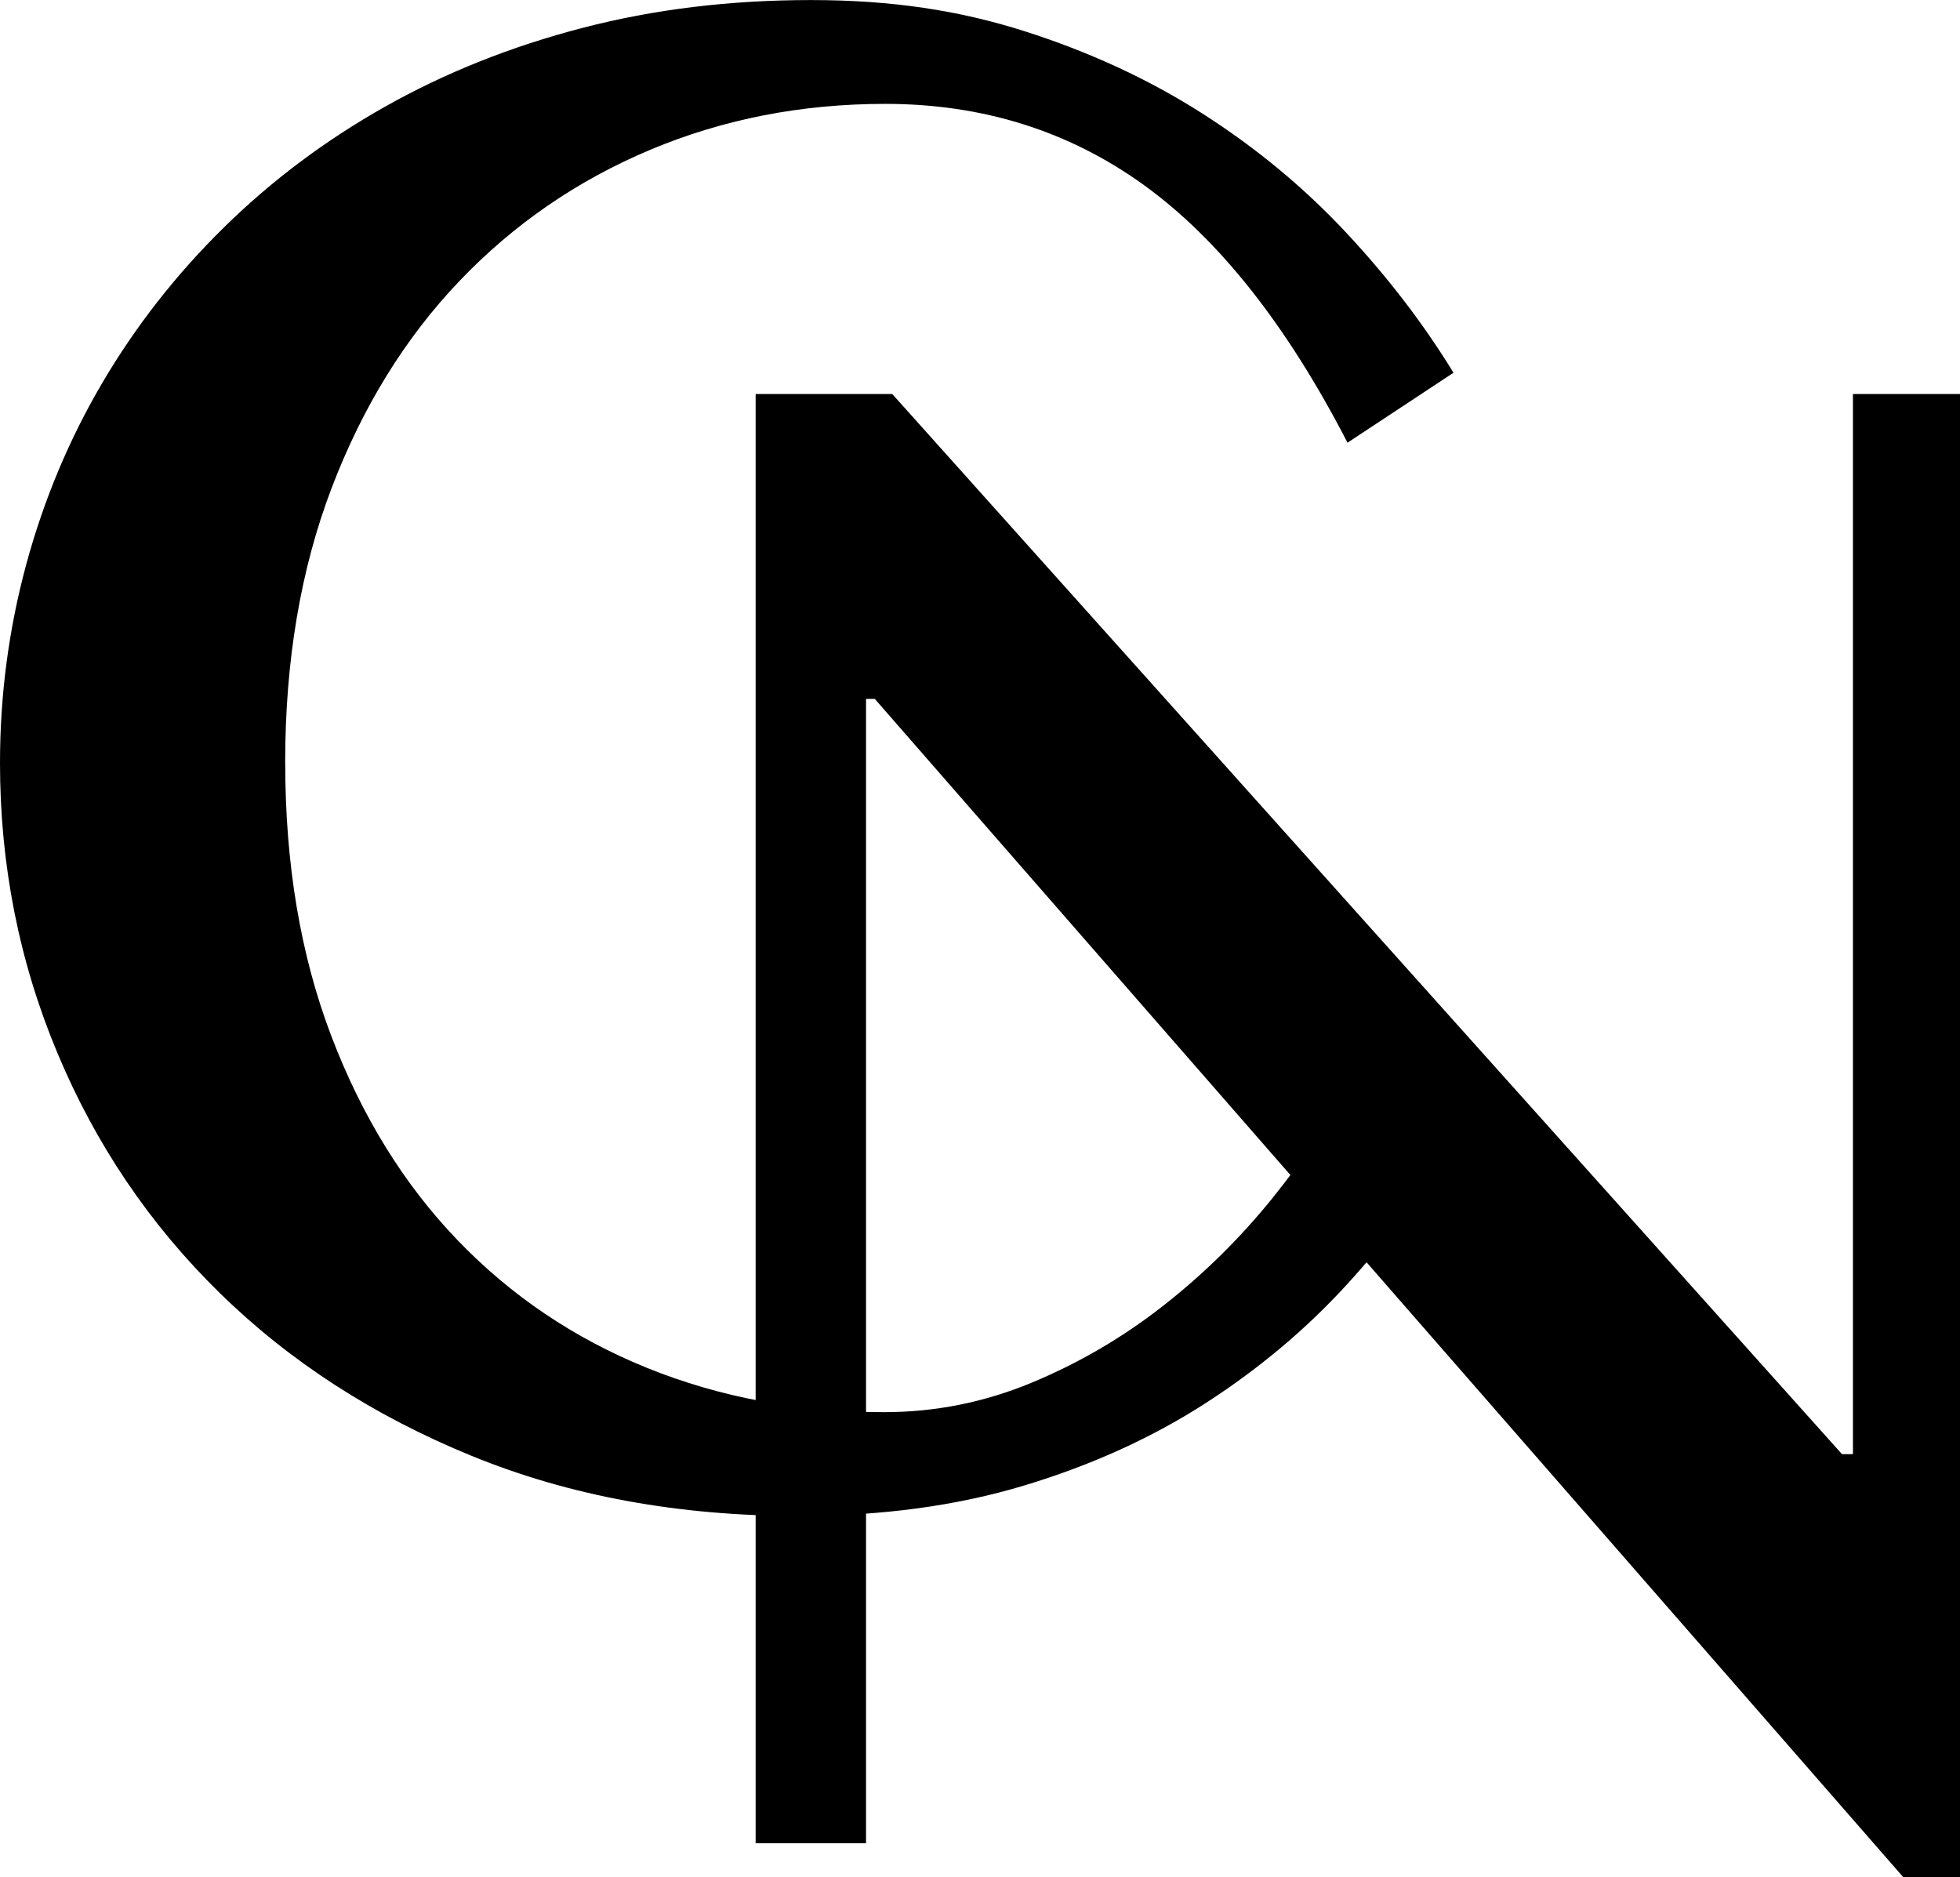
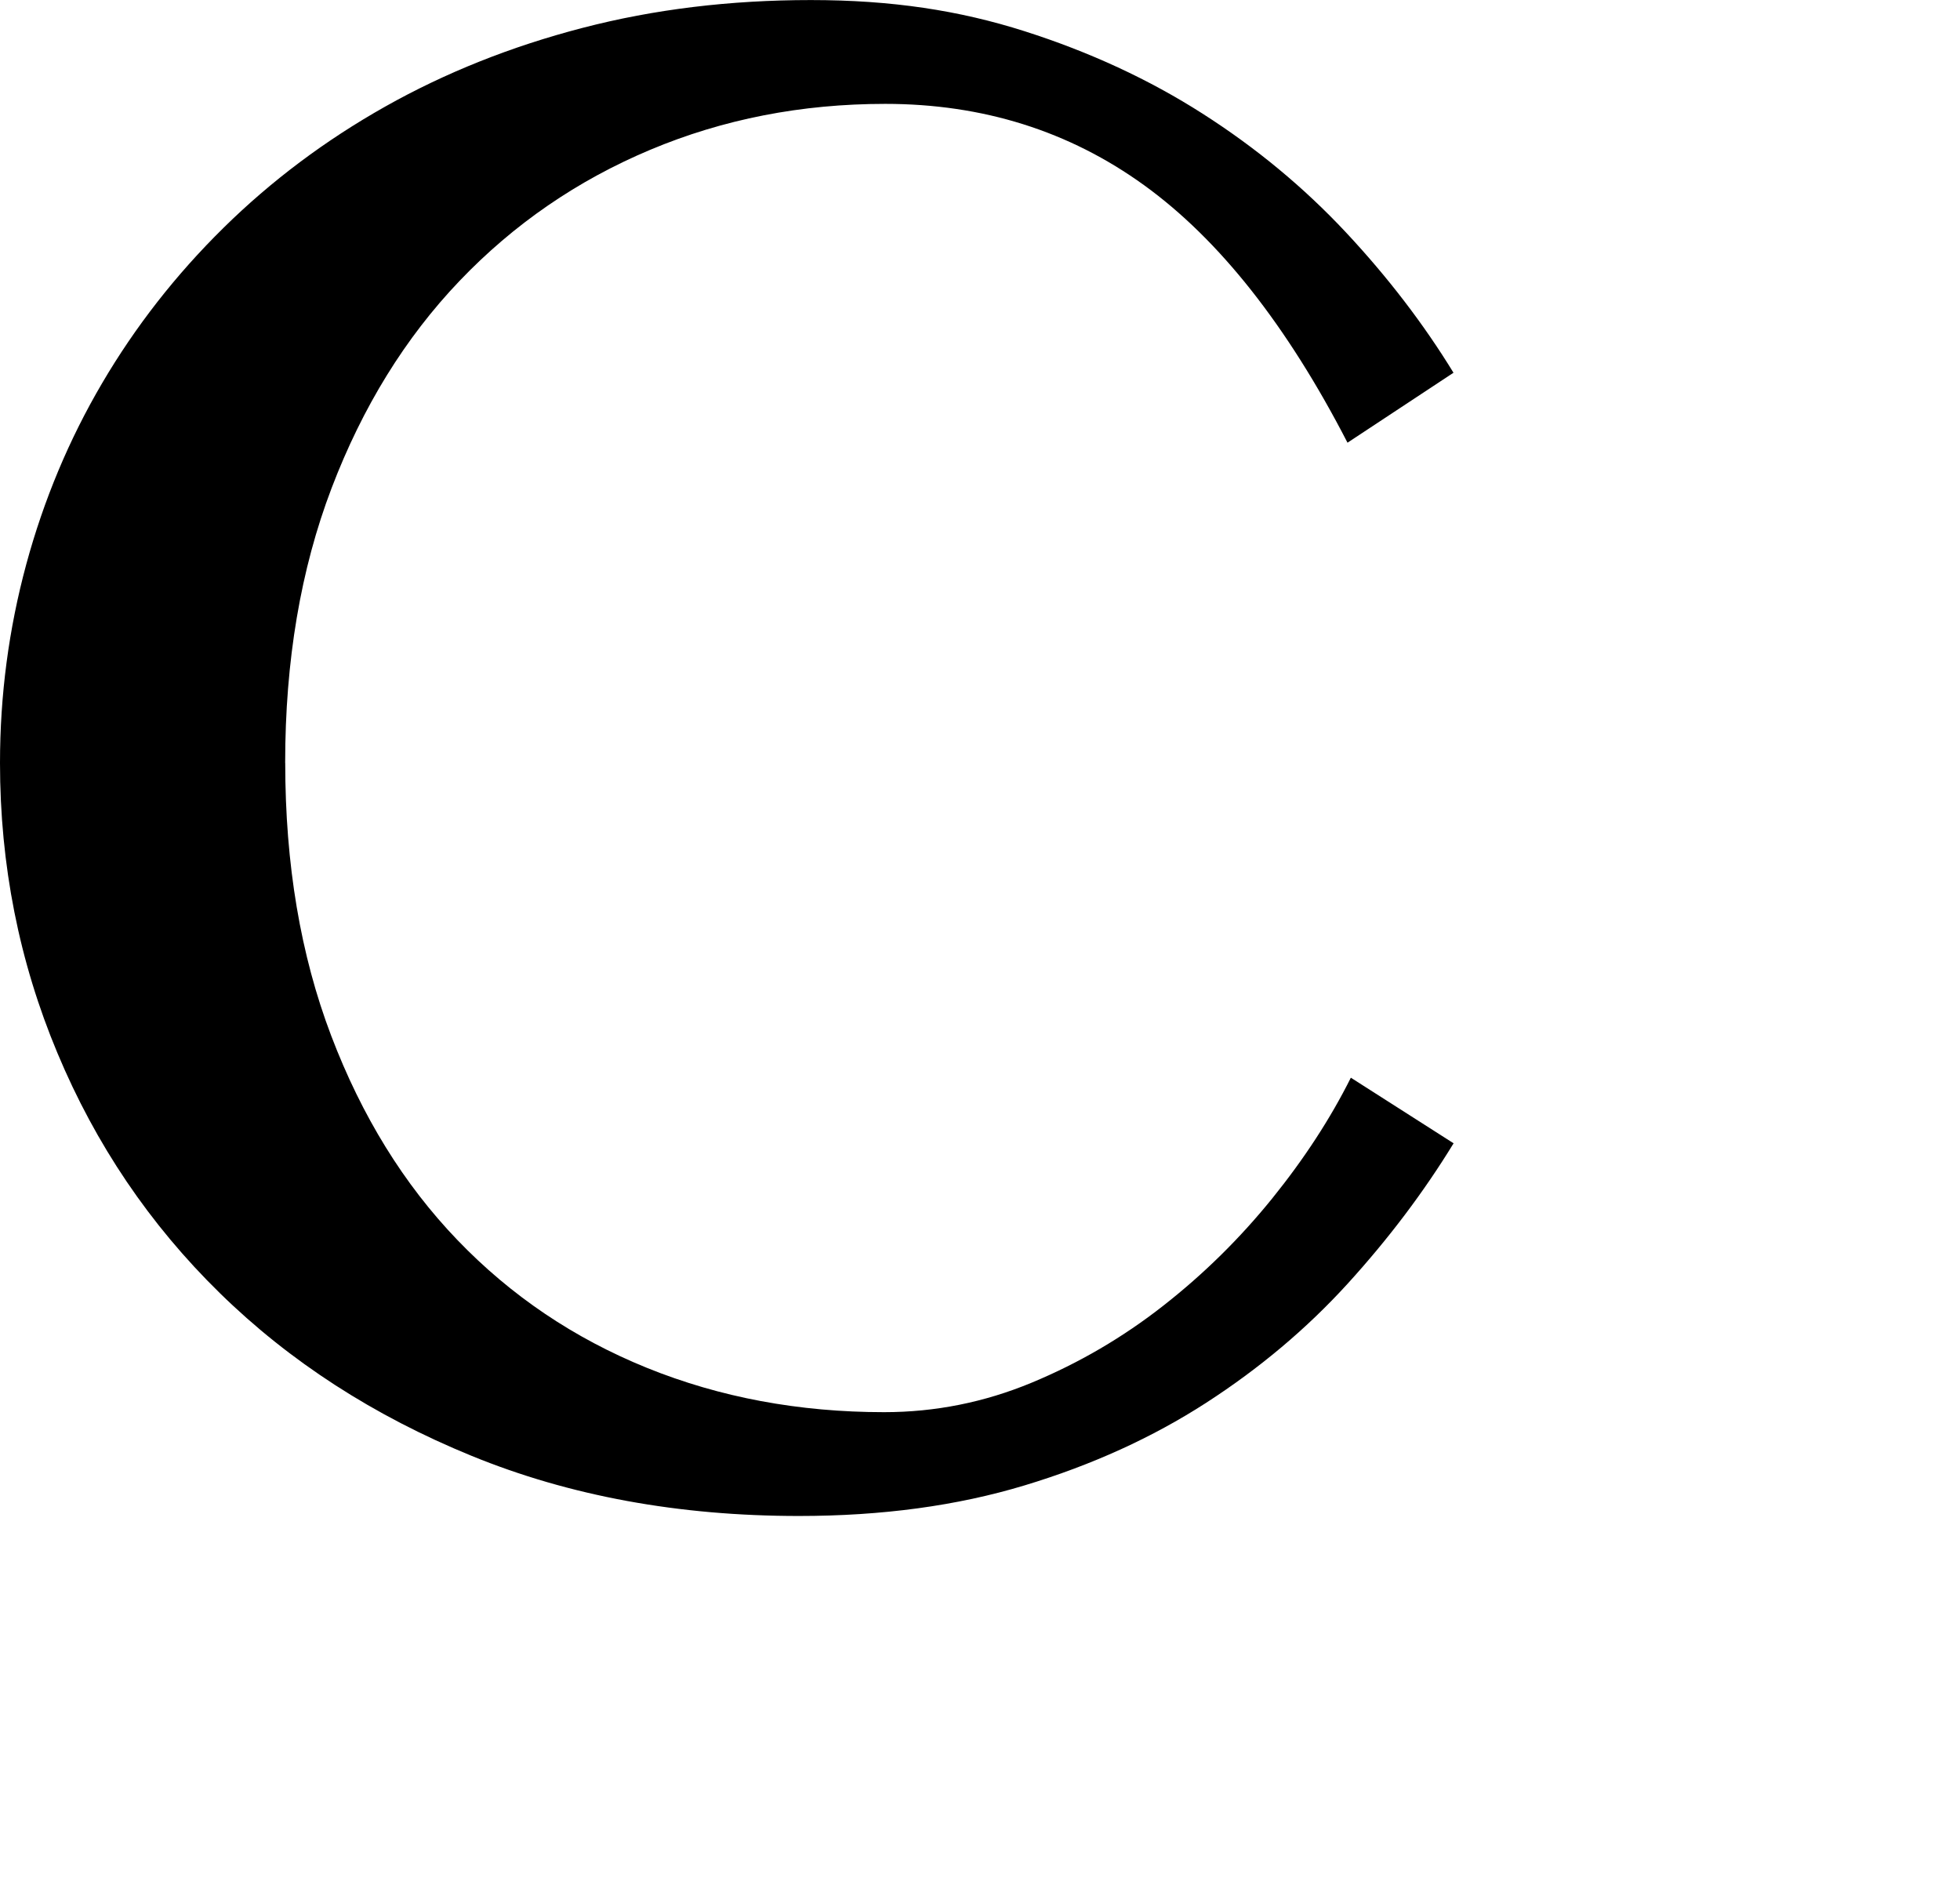
<svg xmlns="http://www.w3.org/2000/svg" viewBox="0 0 368.74 353.14" data-name="Calque 2" id="Calque_2">
  <g data-name="Calque 1" id="Calque_1-2">
    <path d="M53.66,143.52c0,19.05,2.88,36.16,8.64,51.3,5.76,15.15,13.67,27.96,23.75,38.45,10.07,10.49,21.96,18.5,35.67,24.06,13.71,5.55,28.58,8.33,44.62,8.33,9.59,0,18.85-1.85,27.76-5.55,8.91-3.7,17.17-8.53,24.78-14.5,7.61-5.96,14.42-12.68,20.46-20.15,6.03-7.47,10.96-15.04,14.8-22.72l19.33,12.34c-5.62,9.19-12.27,17.99-19.94,26.42-7.68,8.43-16.55,15.9-26.63,22.41-10.08,6.51-21.45,11.69-34.13,15.52-12.68,3.84-26.83,5.76-42.46,5.76-22.62,0-43.15-3.77-61.58-11.31-18.44-7.54-34.23-17.75-47.39-30.64-13.16-12.88-23.34-27.93-30.53-45.13C3.6,180.91,0,162.71,0,143.52c0-12.75,1.65-25.19,4.93-37.32,3.29-12.13,8.05-23.51,14.29-34.13,6.24-10.62,13.84-20.36,22.82-29.2,8.98-8.84,19.12-16.45,30.43-22.82s23.68-11.31,37.11-14.8c13.43-3.5,27.76-5.24,42.97-5.24s27.93,1.95,40.2,5.86c12.27,3.91,23.44,9.08,33.51,15.52,10.08,6.44,19.05,13.88,26.94,22.31,7.88,8.43,14.63,17.24,20.25,26.42l-19.94,13.16c-11.38-22.07-24.13-38.21-38.24-48.42-14.12-10.21-30.36-15.32-48.73-15.32-15.76,0-30.5,2.88-44.21,8.64-13.71,5.76-25.67,13.98-35.88,24.67-10.21,10.69-18.23,23.68-24.06,38.96-5.83,15.29-8.74,32.52-8.74,51.71Z" />
-     <path d="M142.16,74.12h25.7l178.68,199.44h2.06V74.12h20.15v279.01h-10.69l-193.48-221.65h-1.65v215.27h-20.77V74.12Z" />
  </g>
</svg>